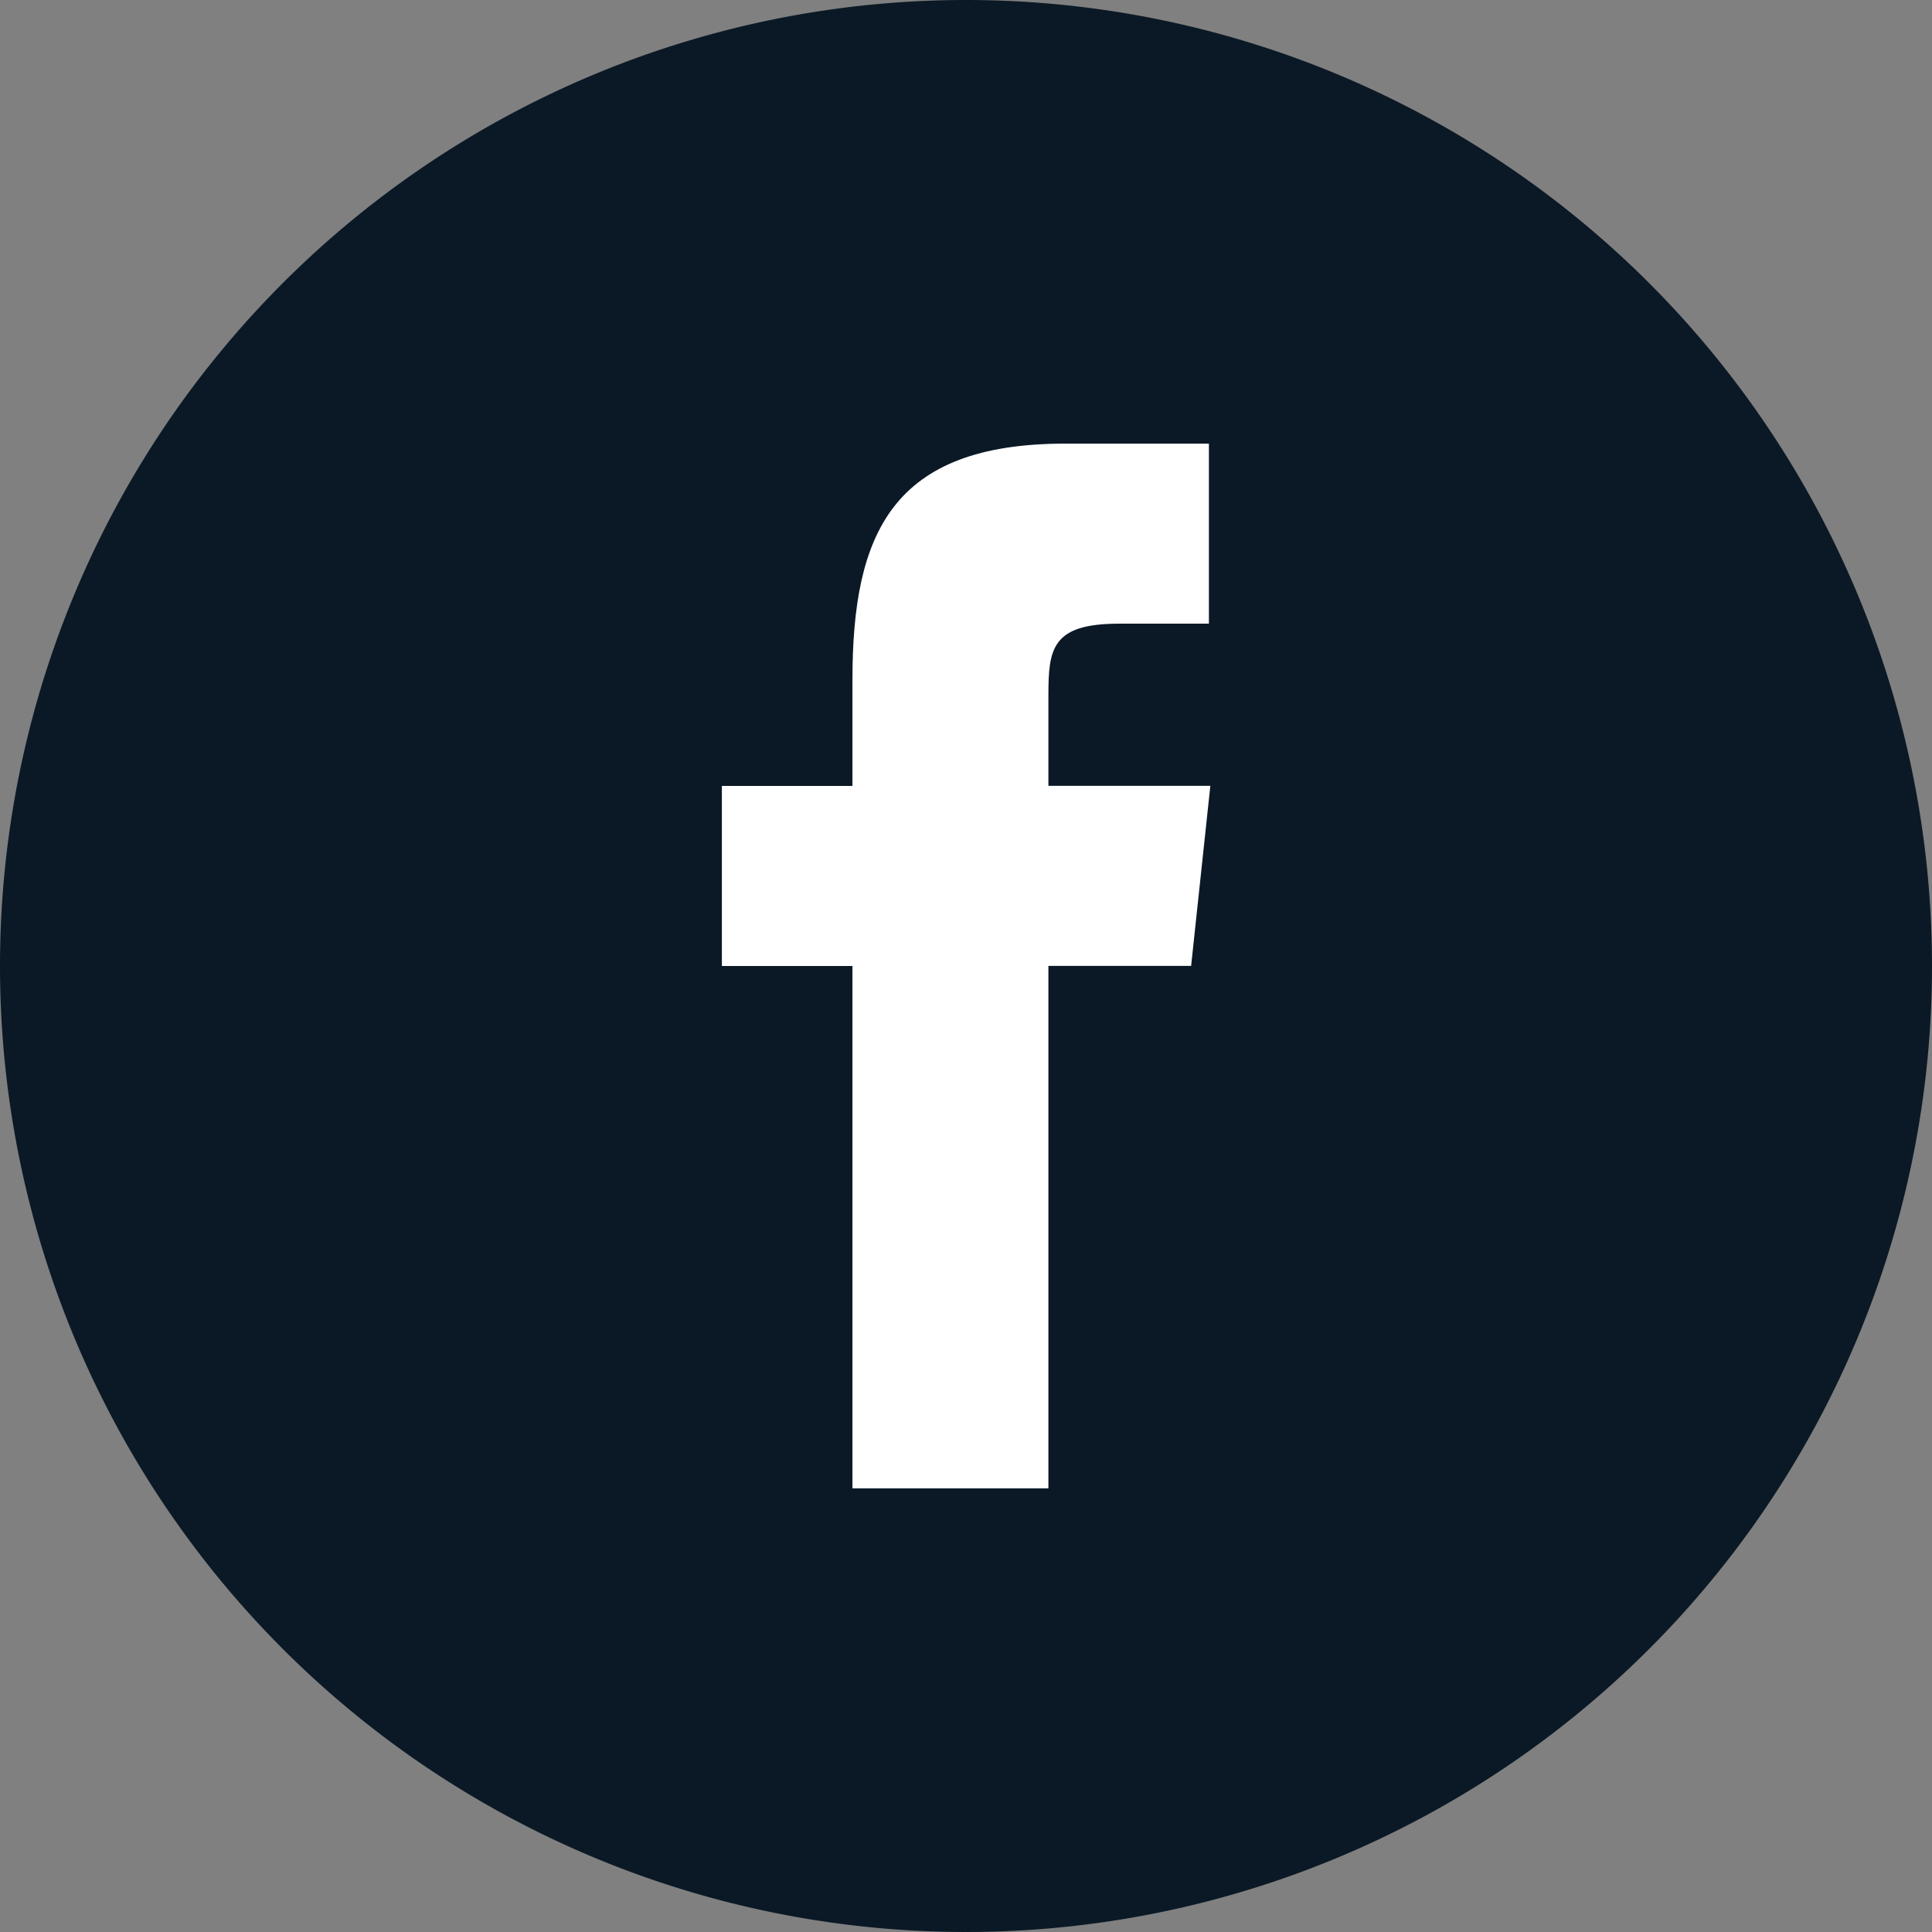
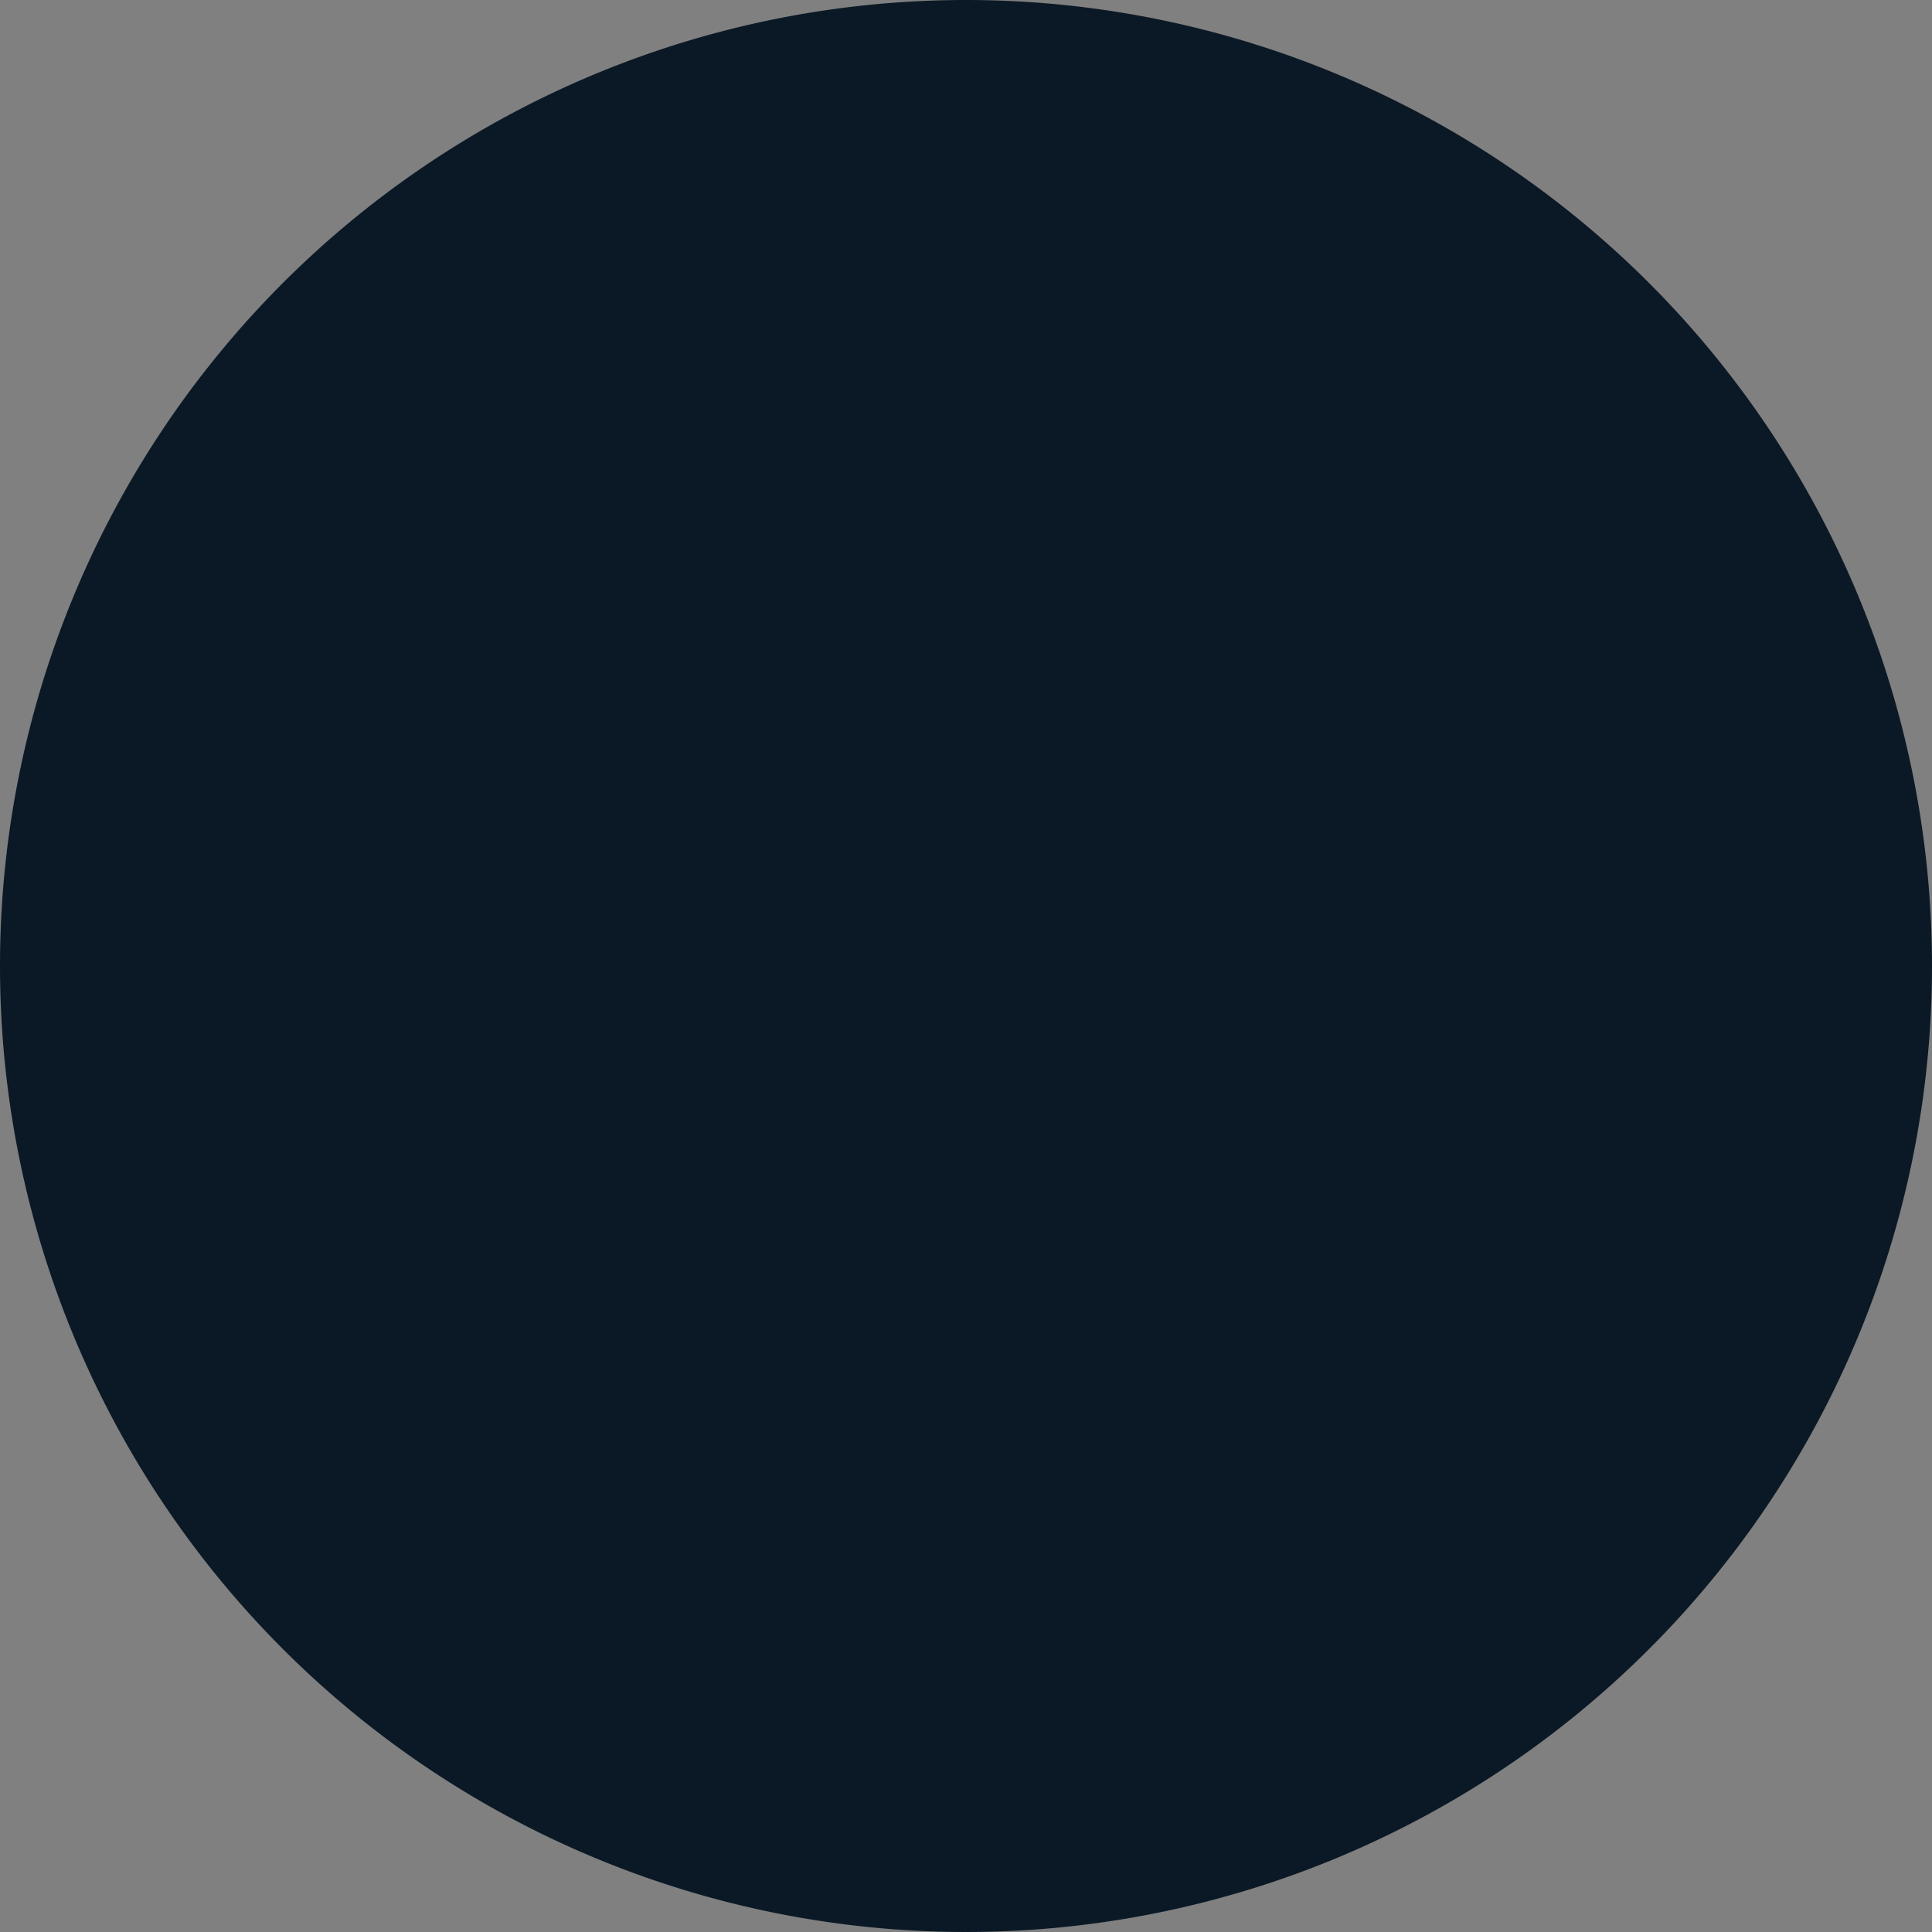
<svg xmlns="http://www.w3.org/2000/svg" viewBox="0 0 174.9 174.9">
  <rect x="0" y="0" width="174.9" height="174.9" fill="#808080" stroke="none" />
  <defs>
    <style>.cls-1{fill:#0b1926;}.cls-1,.cls-2{fill-rule:evenodd;}.cls-2{fill:#fff;}</style>
  </defs>
  <title>Asset 4</title>
  <g id="Layer_2" data-name="Layer 2">
    <g id="Capa_1" data-name="Capa 1">
-       <path class="cls-1" d="M87.45,0A87.45,87.45,0,1,0,174.9,87.45,87.46,87.46,0,0,0,87.45,0Z" />
-       <path class="cls-2" d="M107.83,87.44H94.91v47.3H77.17V87.45H65.35V71.15H77.17l0-9.59c0-13.31,3.61-21.4,19.27-21.4h13V56.46H101.3c-6.1,0-6.39,2.28-6.39,6.52l0,8.16h14.66Z" />
+       <path class="cls-1" d="M87.45,0A87.45,87.45,0,1,0,174.9,87.45,87.46,87.46,0,0,0,87.45,0" />
    </g>
  </g>
</svg>